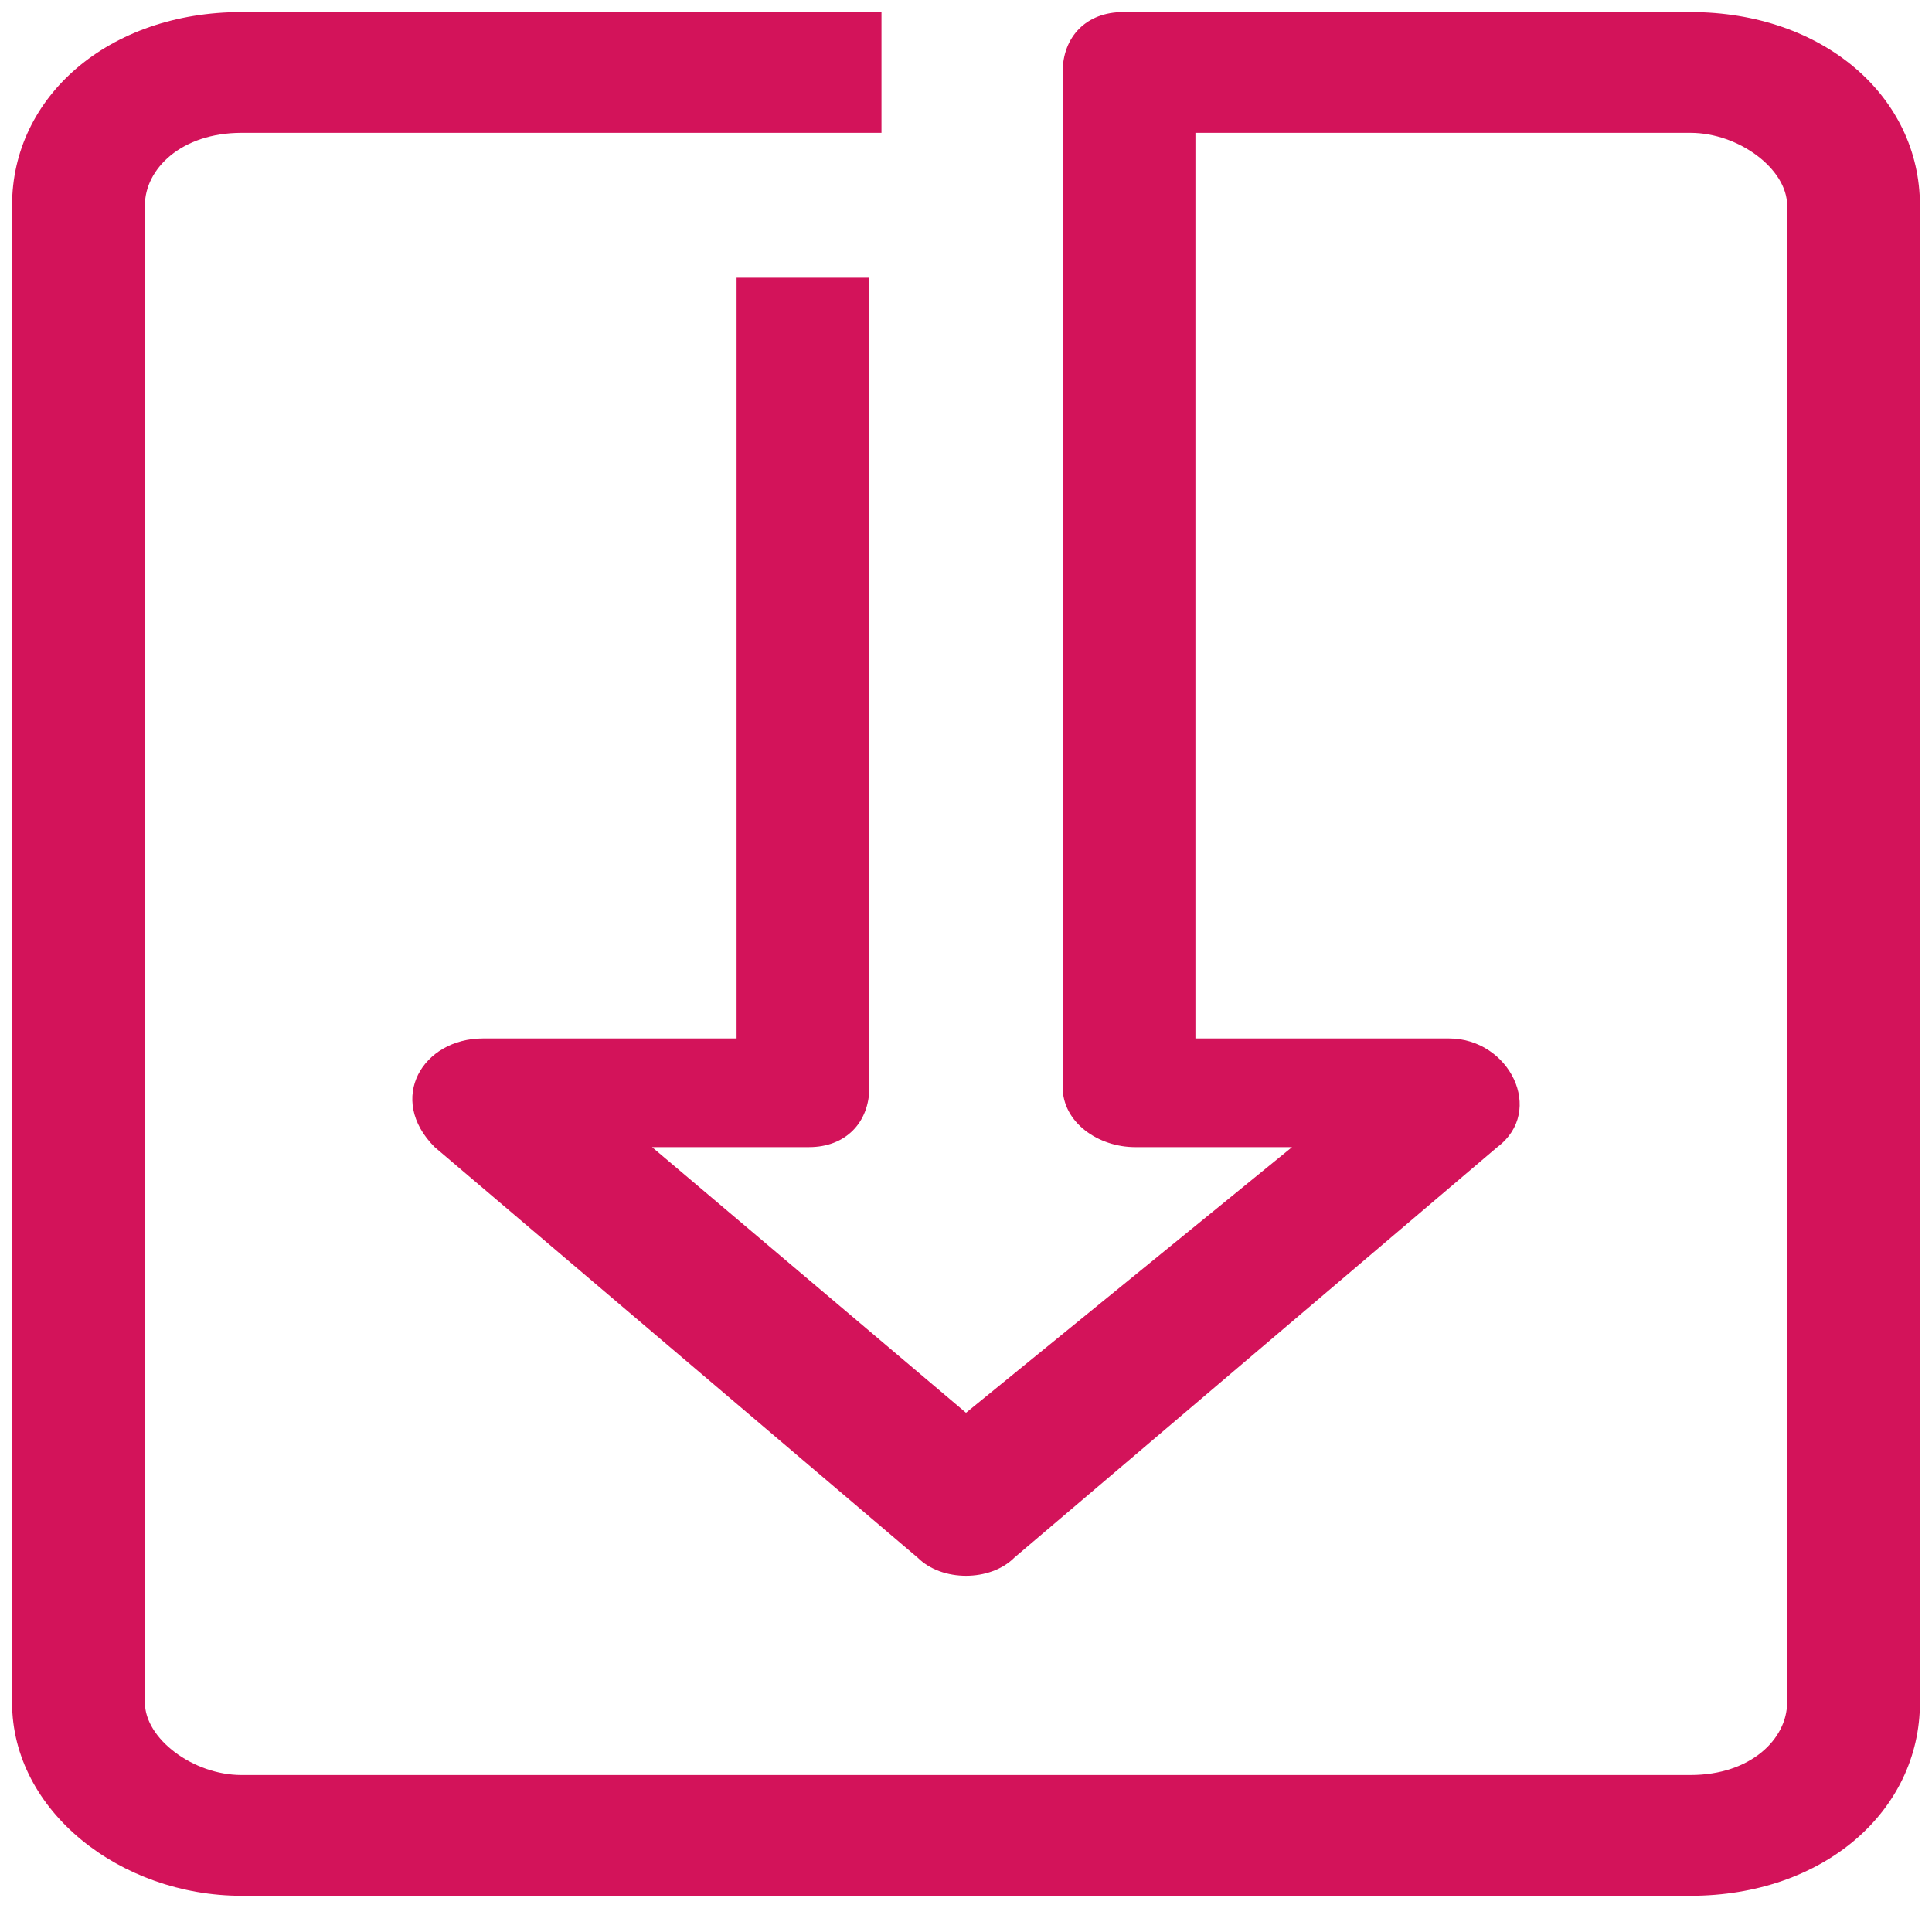
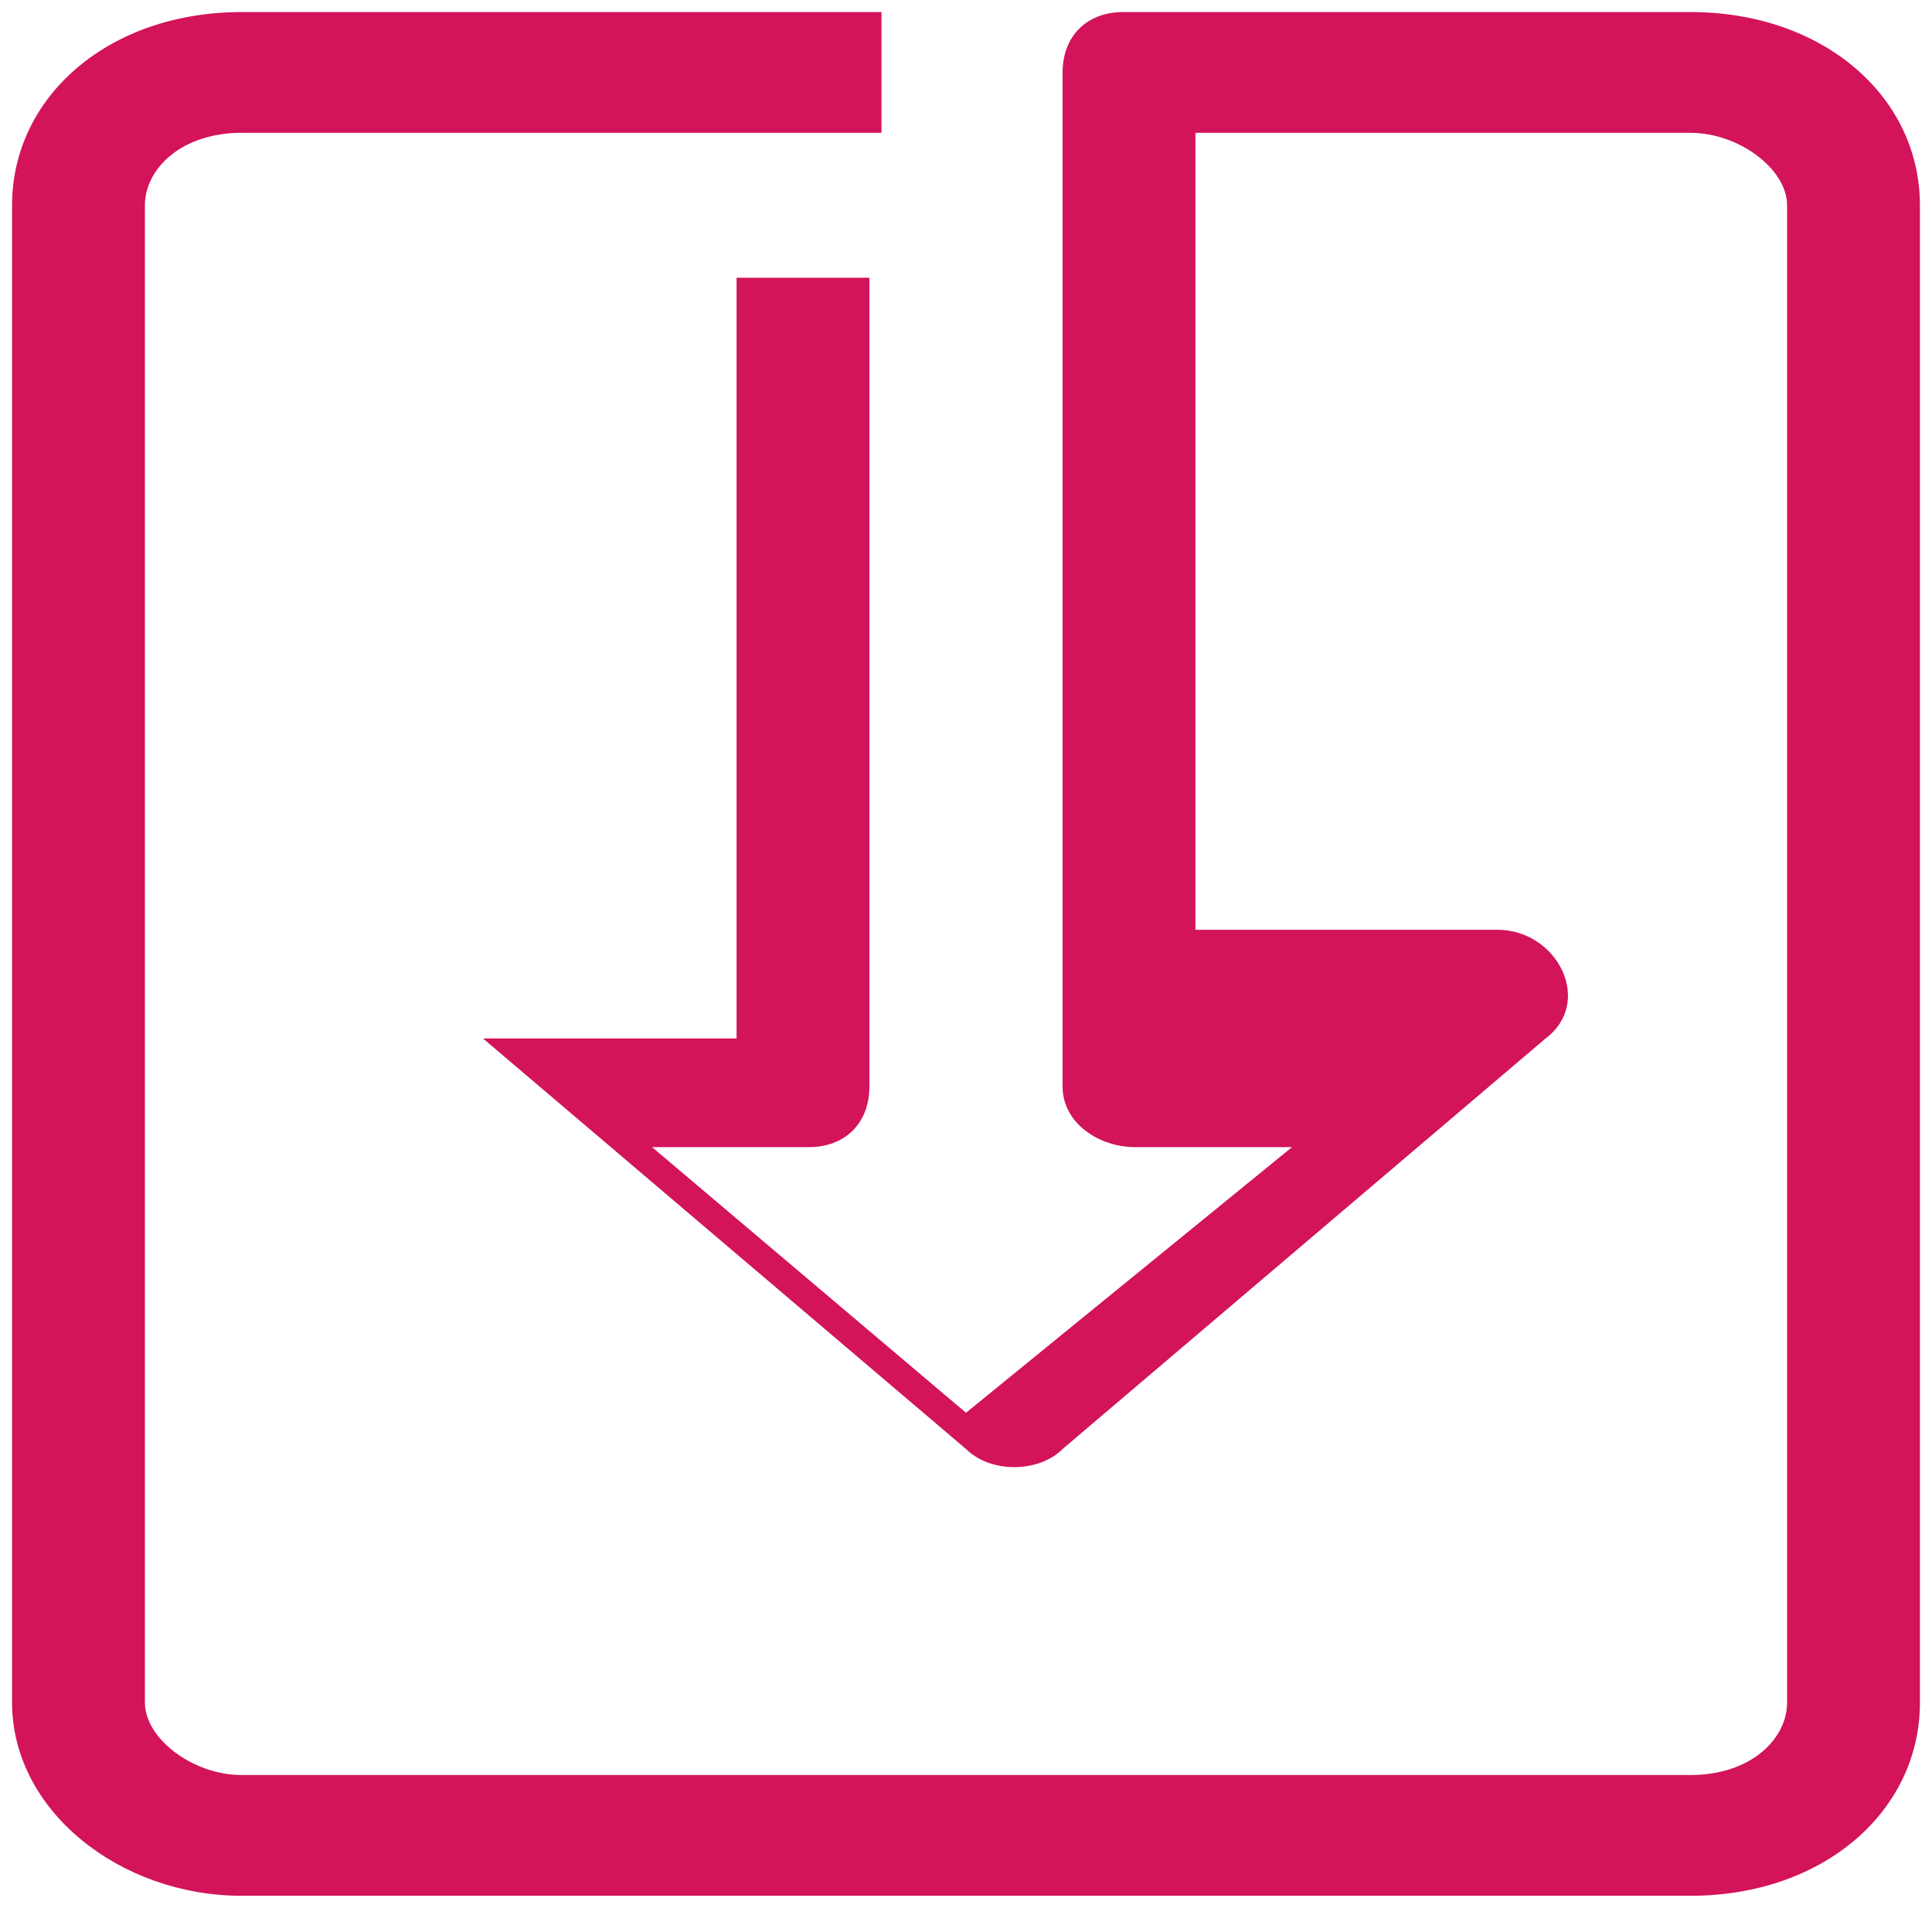
<svg xmlns="http://www.w3.org/2000/svg" version="1.1" id="Capa_1" x="0px" y="0px" viewBox="0 0 16 16" style="enable-background:new 0 0 16 16;" xml:space="preserve">
  <style type="text/css">
	.st0{fill:#D3135A;}
</style>
  <title>Mask Copy</title>
  <desc>Created with Sketch.</desc>
-   <path class="st0" d="M14,0.1H9.3C9,0.1,8.8,0.3,8.8,0.6V9c0,0.3,0.3,0.5,0.6,0.5h1.3L8,11.7L5.4,9.5h1.3C7,9.5,7.2,9.3,7.2,9V2.3  H6.1v6.3H4c-0.5,0-0.8,0.5-0.4,0.9l4,3.4c0.2,0.2,0.6,0.2,0.8,0l4-3.4c0.4-0.3,0.1-0.9-0.4-0.9H9.9V1.1H14c0.4,0,0.8,0.3,0.8,0.6  v12.4c0,0.3-0.3,0.6-0.8,0.6H2c-0.4,0-0.8-0.3-0.8-0.6V1.7c0-0.3,0.3-0.6,0.8-0.6h5.3v-1H2c-1.1,0-1.9,0.7-1.9,1.6v12.4  c0,0.9,0.9,1.6,1.9,1.6h12c1.1,0,1.9-0.7,1.9-1.6V1.7C15.9,0.8,15.1,0.1,14,0.1z" />
+   <path class="st0" d="M14,0.1H9.3C9,0.1,8.8,0.3,8.8,0.6V9c0,0.3,0.3,0.5,0.6,0.5h1.3L8,11.7L5.4,9.5h1.3C7,9.5,7.2,9.3,7.2,9V2.3  H6.1v6.3H4l4,3.4c0.2,0.2,0.6,0.2,0.8,0l4-3.4c0.4-0.3,0.1-0.9-0.4-0.9H9.9V1.1H14c0.4,0,0.8,0.3,0.8,0.6  v12.4c0,0.3-0.3,0.6-0.8,0.6H2c-0.4,0-0.8-0.3-0.8-0.6V1.7c0-0.3,0.3-0.6,0.8-0.6h5.3v-1H2c-1.1,0-1.9,0.7-1.9,1.6v12.4  c0,0.9,0.9,1.6,1.9,1.6h12c1.1,0,1.9-0.7,1.9-1.6V1.7C15.9,0.8,15.1,0.1,14,0.1z" />
</svg>